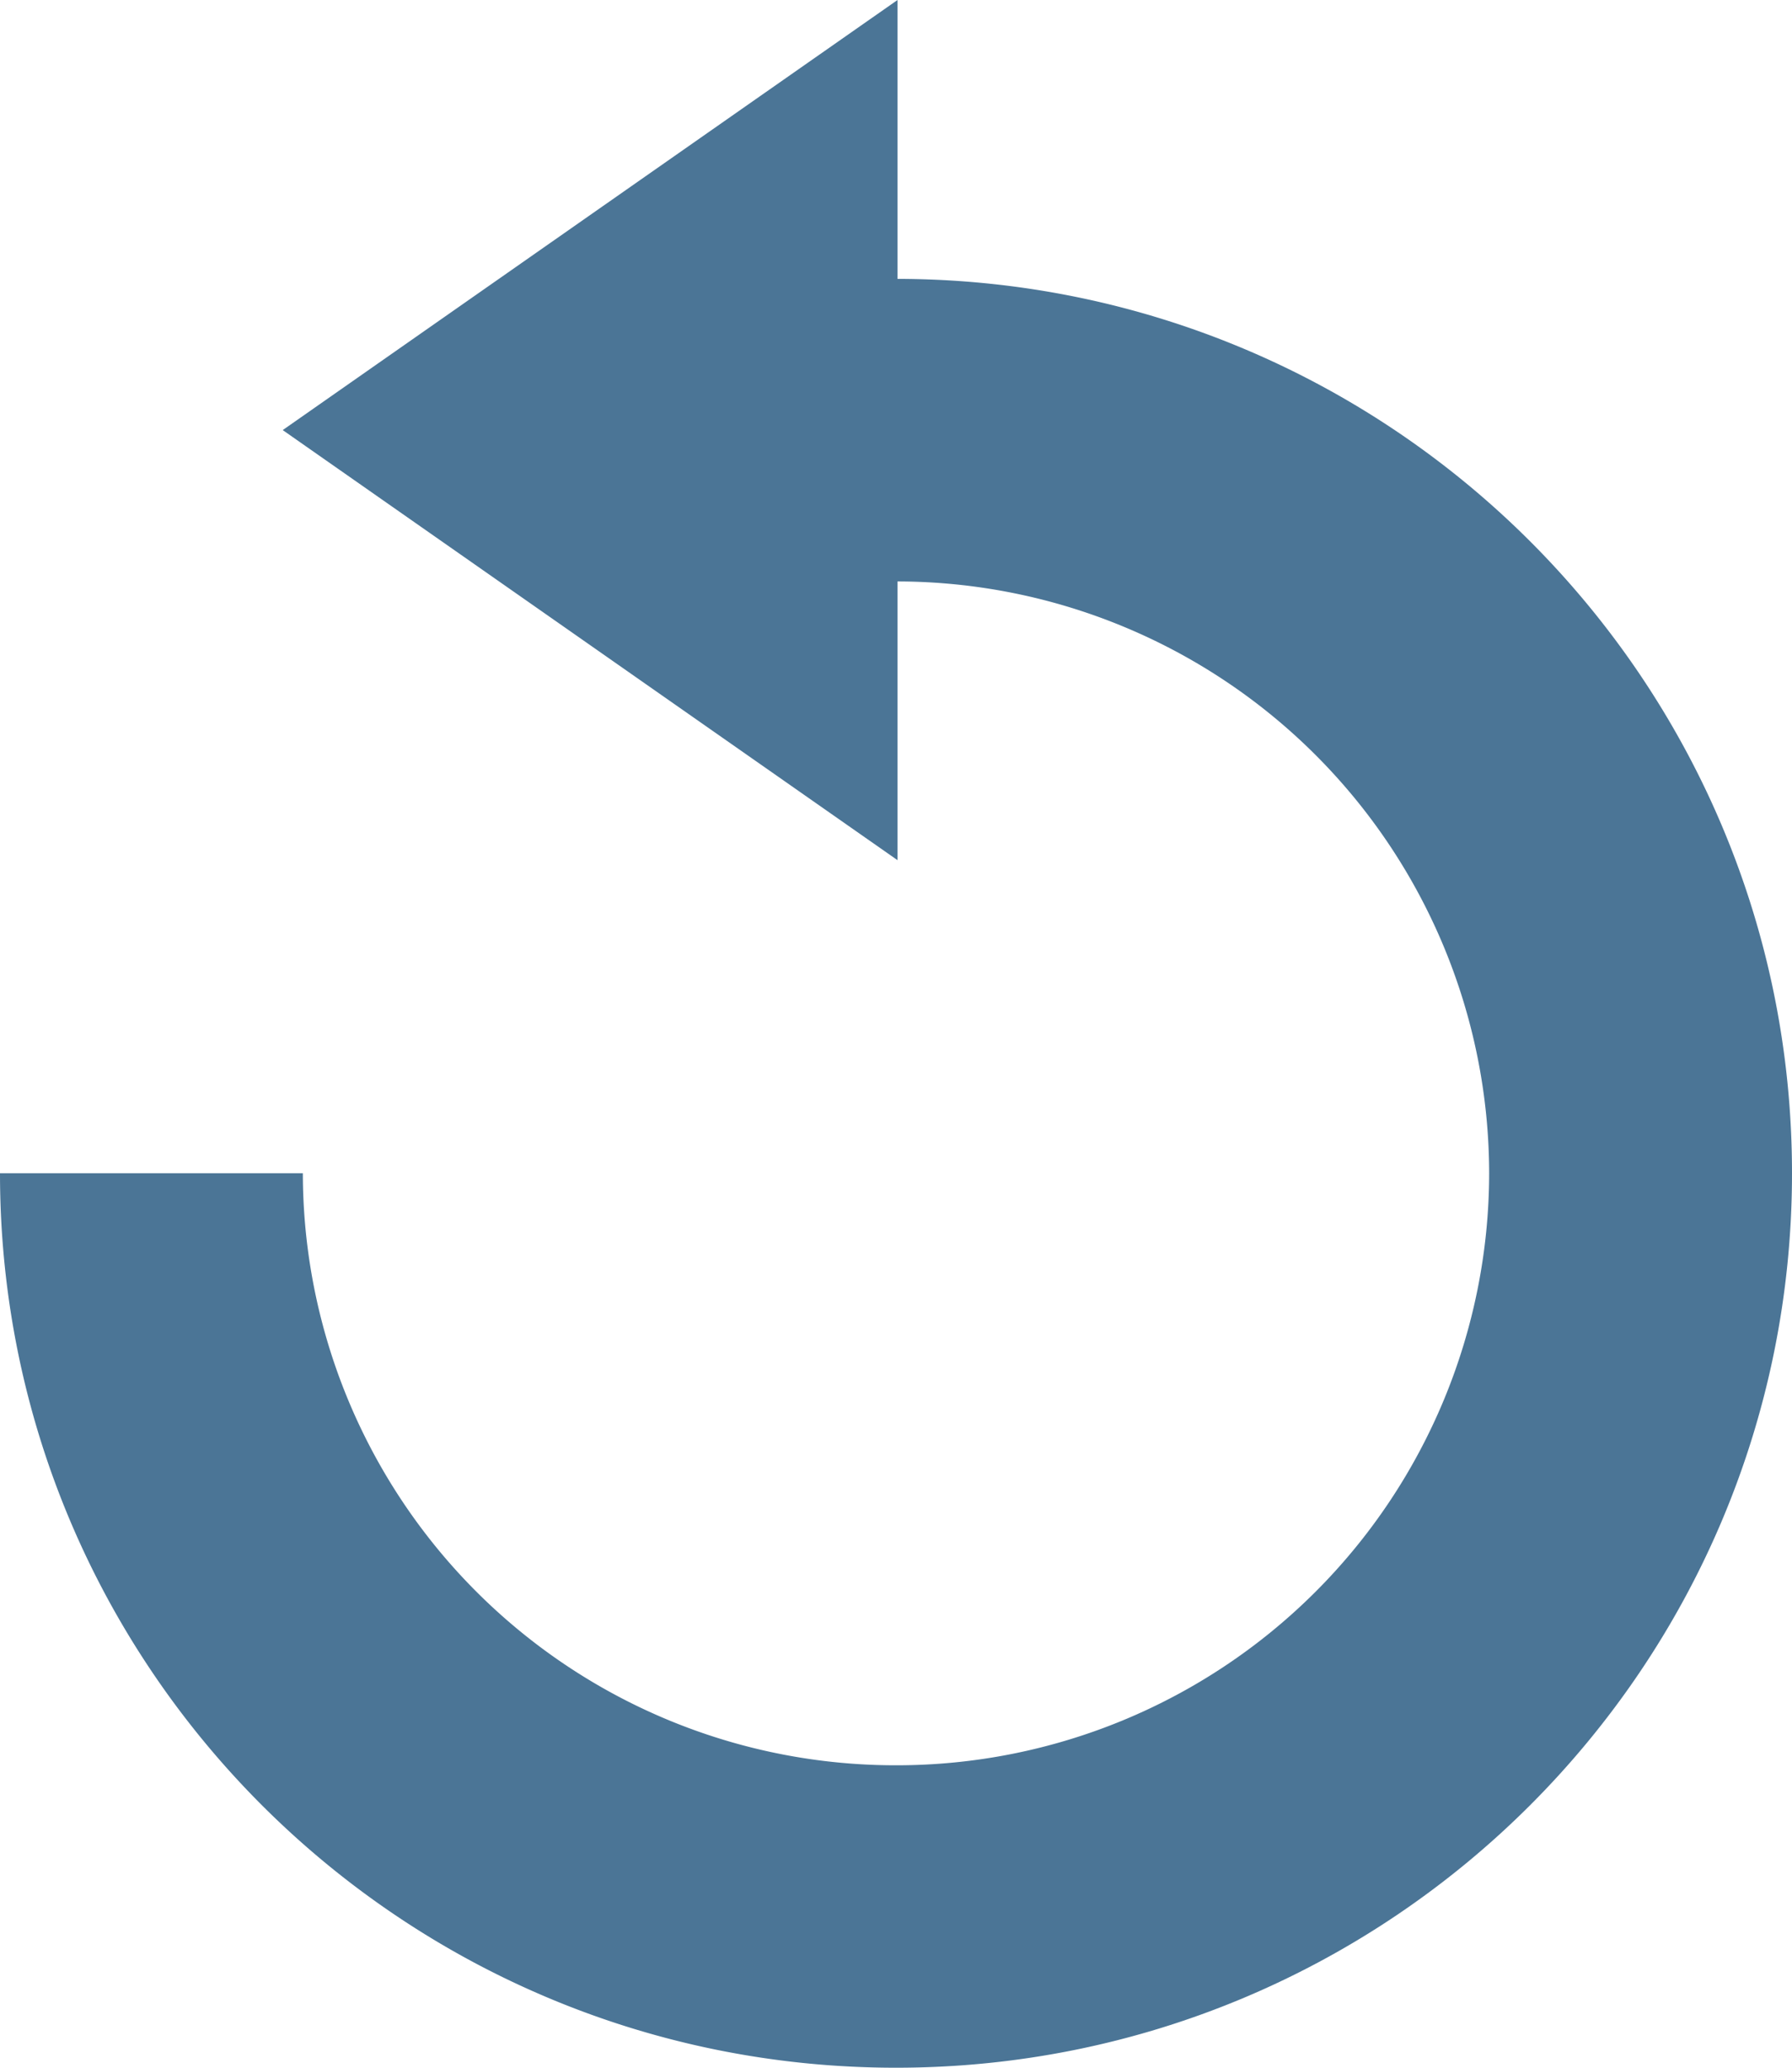
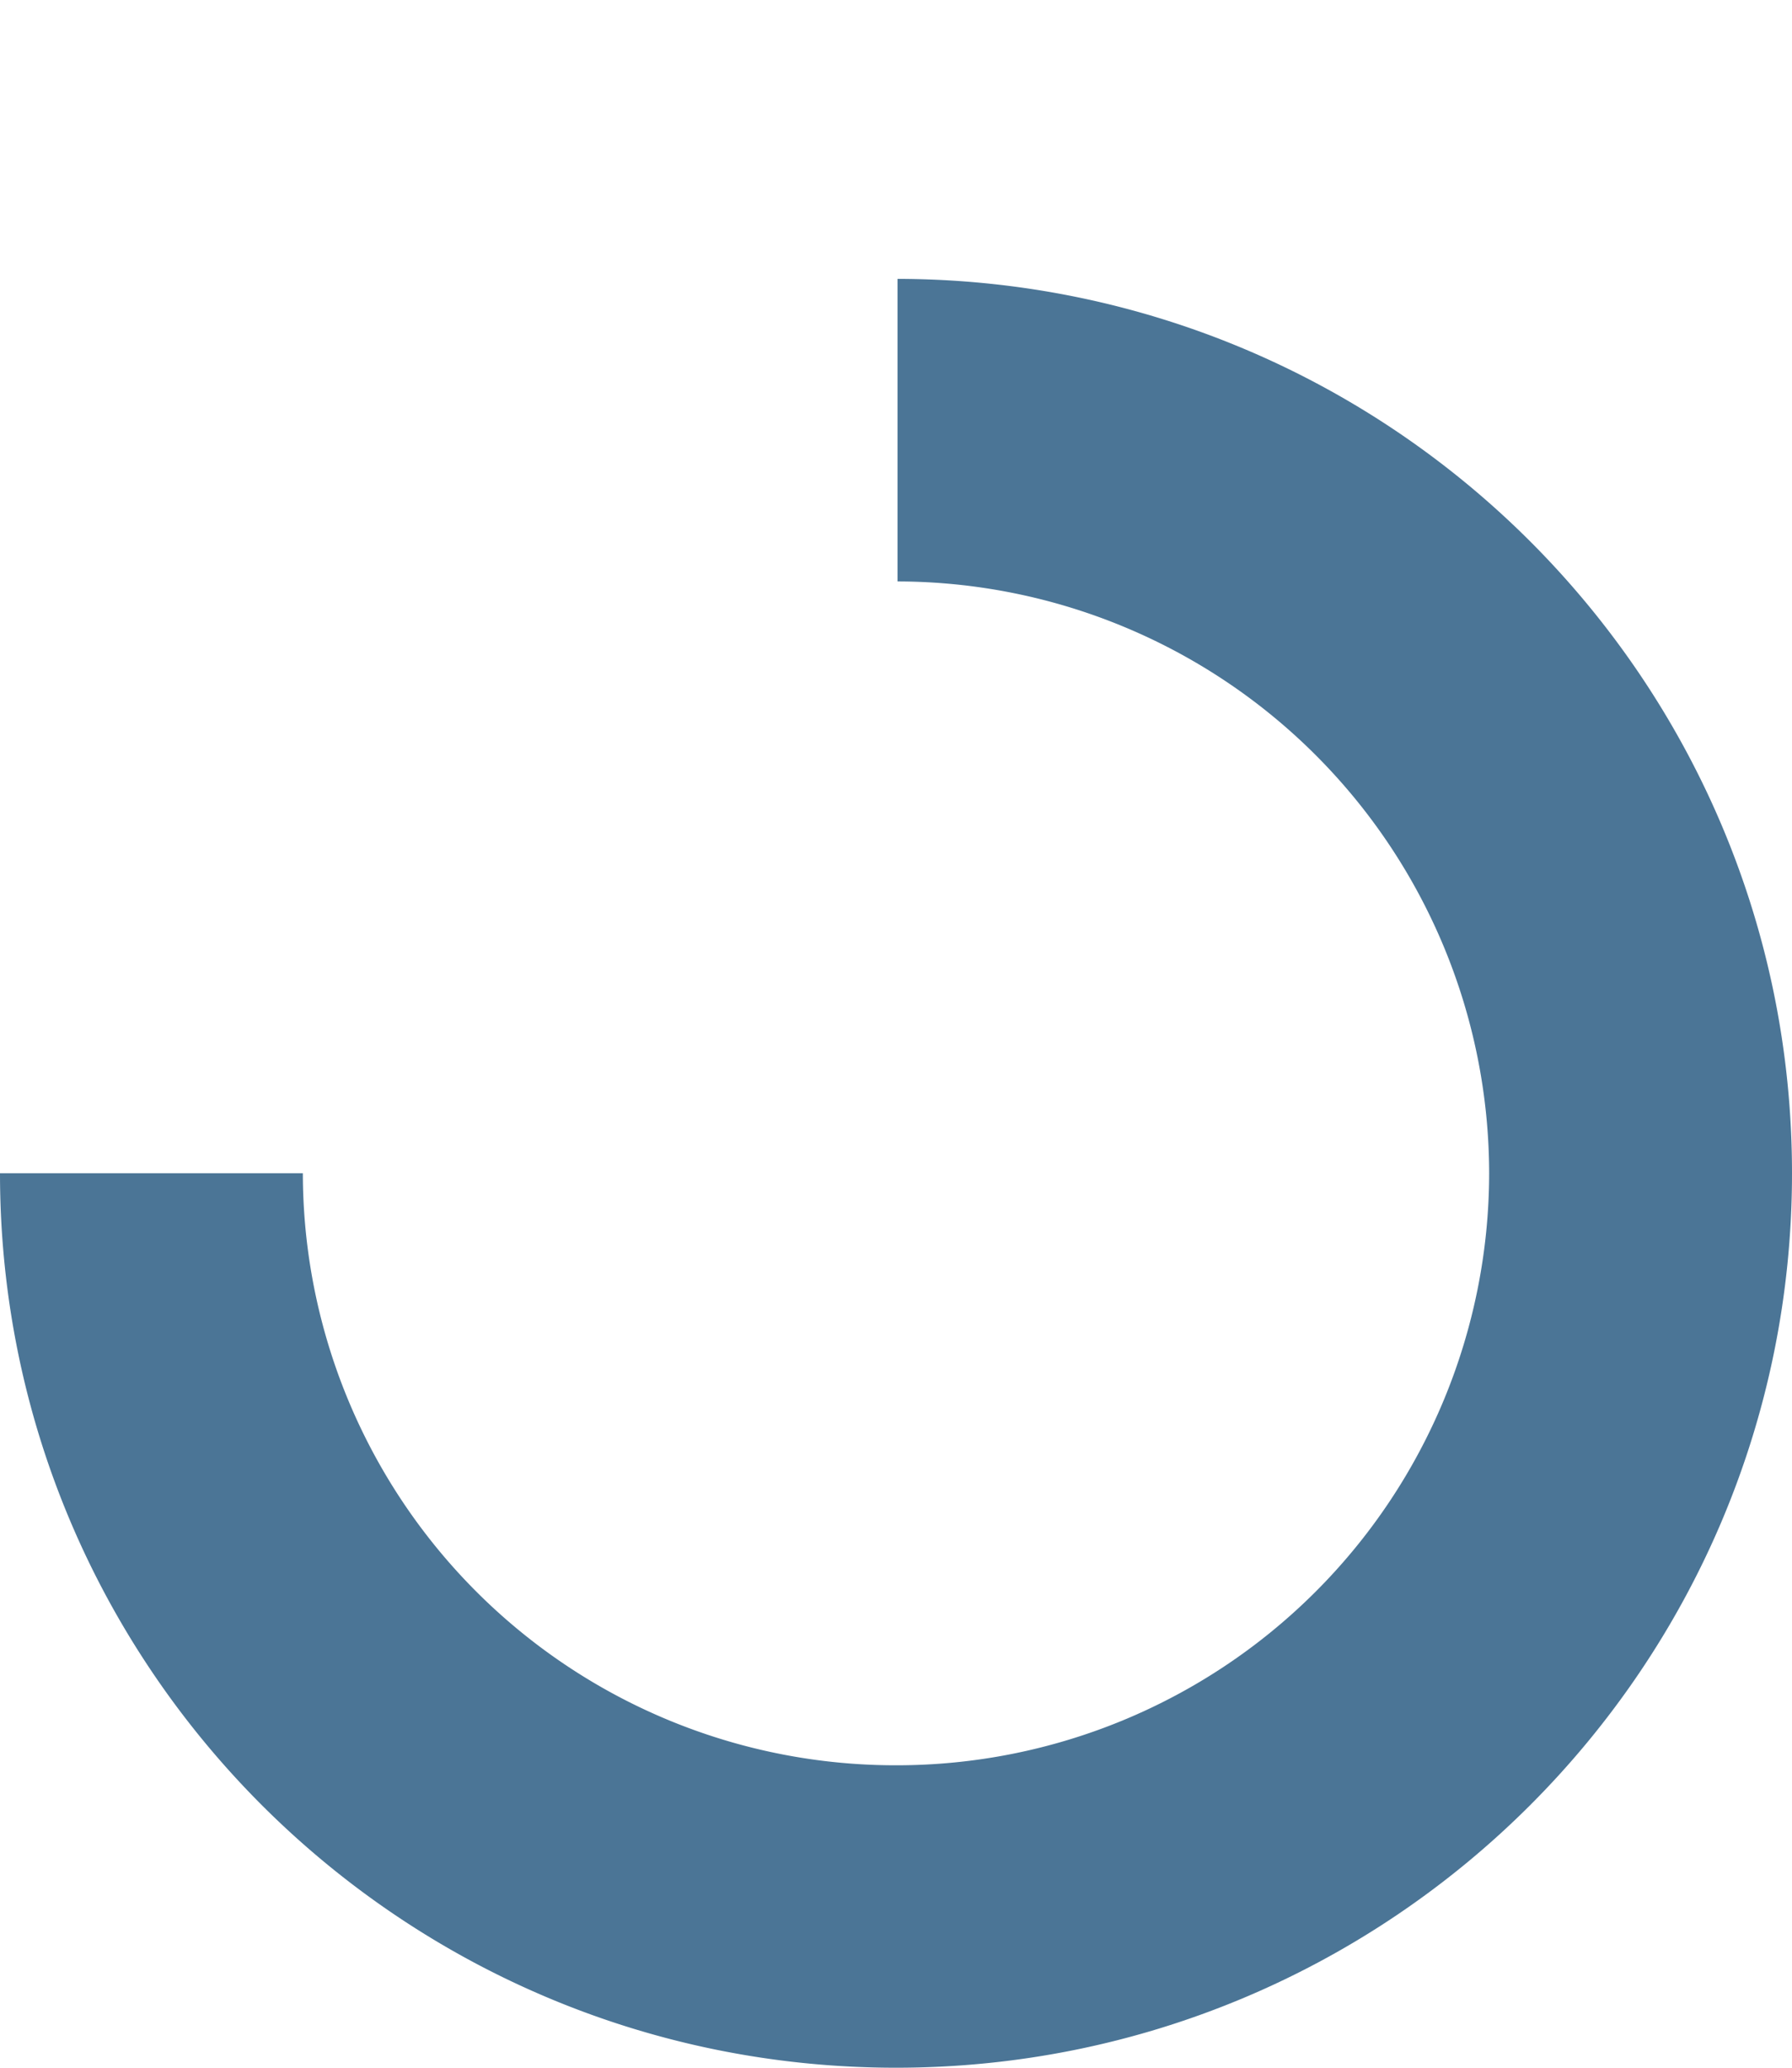
<svg xmlns="http://www.w3.org/2000/svg" width="13" height="15">
-   <path d="M6.5 15c3.59 0 6.5-2.905 6.5-6.489 0-3.58-2.904-6.482-6.489-6.488V0l-4.46 3.12 4.46 3.12V4.218a4.299 4.299 0 0 1 4.292 4.294A4.299 4.299 0 0 1 6.5 12.806a4.299 4.299 0 0 1-4.303-4.295H0C0 12.095 2.91 15 6.5 15" fill="#4B7596" fill-rule="evenodd" />
+   <path d="M6.5 15c3.59 0 6.5-2.905 6.5-6.489 0-3.58-2.904-6.482-6.489-6.488V0V4.218a4.299 4.299 0 0 1 4.292 4.294A4.299 4.299 0 0 1 6.5 12.806a4.299 4.299 0 0 1-4.303-4.295H0C0 12.095 2.91 15 6.5 15" fill="#4B7596" fill-rule="evenodd" />
</svg>